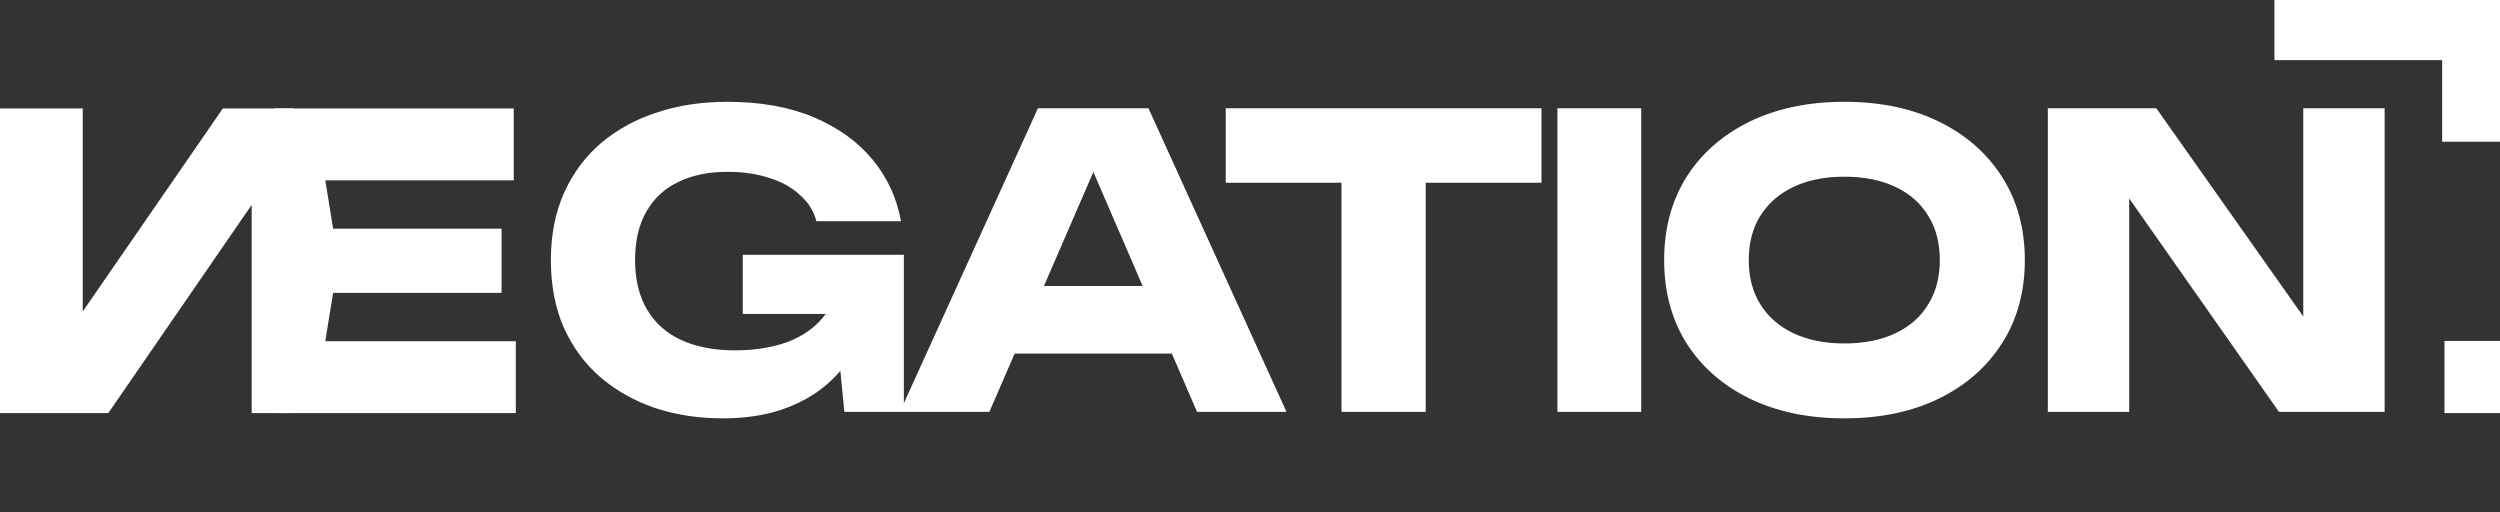
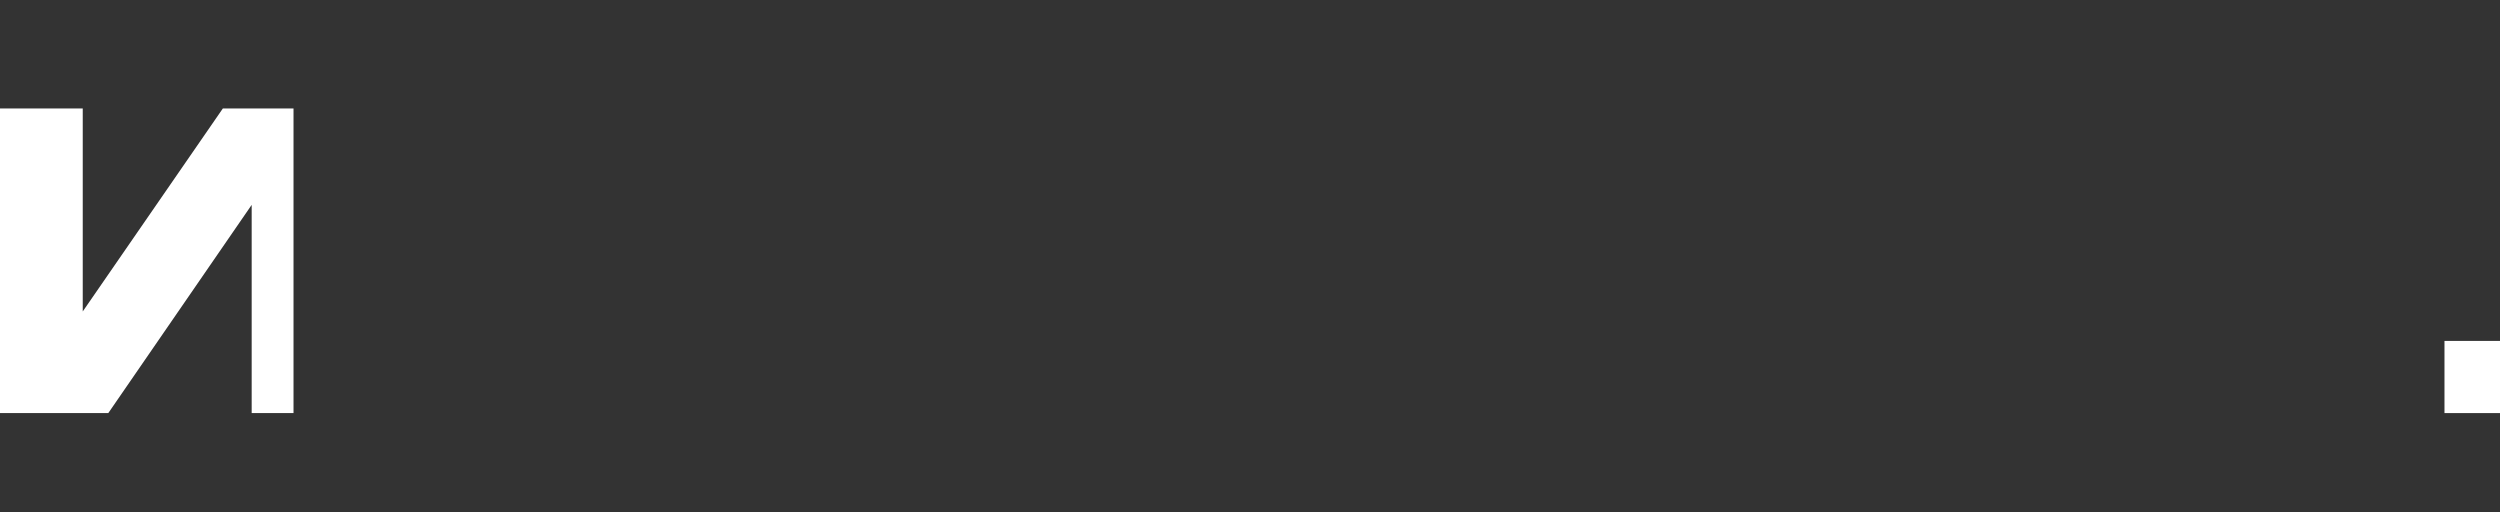
<svg xmlns="http://www.w3.org/2000/svg" width="1200" height="246" viewBox="0 0 1200 246" fill="none">
  <rect x="0" y="0" width="1200" height="246" fill="#333333" stroke="none" />
-   <path d="M240.759 109.767V140.565H133.159V109.767H240.759ZM162.398 125.166L153.042 182.864L135.888 163.762H247.581V198.264H131.25L132.085 125.166L131.791 52.068H246.607V86.57H135.888L153.042 67.468L162.398 125.166Z" fill="white" />
  <path d="M27.046 167.855L39.716 170.584V52.068H-1.999V198.264H51.996L133.476 79.943L120.806 77.214V198.264H140.887V52.068H106.966L27.046 167.855Z" fill="white" />
-   <path d="M1172.24 68.03V10.526L1190.17 28.849H1091.73V0H1200.89V68.03H1172.24Z" fill="white" />
  <path d="M1173.35 163.642H1200.82V198.281H1173.35V163.642Z" fill="white" />
-   <path d="M419.866 134.552C419.477 143.361 417.664 151.781 414.426 159.812C411.317 167.714 406.718 174.773 400.63 180.991C394.671 187.209 387.158 192.066 378.091 195.564C369.153 199.061 358.725 200.81 346.808 200.81C335.408 200.81 324.722 199.191 314.747 195.952C304.773 192.584 295.965 187.662 288.322 181.185C280.809 174.708 274.915 166.742 270.64 157.286C266.495 147.83 264.423 137.013 264.423 124.837C264.423 112.661 266.56 101.844 270.835 92.388C275.109 82.932 281.068 74.966 288.711 68.489C296.483 62.012 305.421 57.154 315.525 53.916C325.758 50.548 336.898 48.864 348.945 48.864C365.007 48.864 378.868 51.325 390.526 56.248C402.184 61.17 411.576 67.906 418.7 76.455C425.825 85.005 430.423 94.914 432.496 106.184H391.886C390.591 101.261 387.935 97.052 383.92 93.554C380.034 89.927 375.111 87.207 369.153 85.393C363.324 83.45 356.652 82.479 349.139 82.479C340.072 82.479 332.235 84.098 325.628 87.336C319.022 90.445 313.905 95.173 310.278 101.521C306.651 107.738 304.838 115.51 304.838 124.837C304.838 134.293 306.781 142.26 310.667 148.736C314.553 155.213 320.058 160.071 327.183 163.309C334.437 166.548 342.922 168.167 352.637 168.167C362.093 168.167 370.448 166.872 377.702 164.281C384.956 161.561 390.72 157.61 394.995 152.428C399.399 147.247 401.925 141.029 402.573 133.775L419.866 134.552ZM356.523 150.68V122.311H433.856V197.701H405.293L399.658 139.993L407.236 150.68H356.523ZM473.731 169.721V137.273H574.186V169.721H473.731ZM551.258 51.973L617.516 197.701H574.575L519.004 69.072H530.662L474.897 197.701H431.955L498.213 51.973H551.258ZM643.925 69.655H684.34V197.701H643.925V69.655ZM588.354 51.973H739.911V87.725H588.354V51.973ZM747.559 51.973H787.78V197.701H747.559V51.973ZM885.258 200.81C868.03 200.81 852.874 197.636 839.791 191.289C826.837 184.942 816.734 176.069 809.48 164.669C802.355 153.27 798.793 139.993 798.793 124.837C798.793 109.681 802.355 96.404 809.48 85.005C816.734 73.606 826.837 64.732 839.791 58.385C852.874 52.038 868.03 48.864 885.258 48.864C902.616 48.864 917.772 52.038 930.725 58.385C943.679 64.732 953.783 73.606 961.037 85.005C968.291 96.404 971.918 109.681 971.918 124.837C971.918 139.993 968.291 153.27 961.037 164.669C953.783 176.069 943.679 184.942 930.725 191.289C917.772 197.636 902.616 200.81 885.258 200.81ZM885.258 164.864C894.714 164.864 902.875 163.245 909.741 160.006C916.606 156.768 921.852 152.169 925.479 146.211C929.236 140.252 931.114 133.127 931.114 124.837C931.114 116.547 929.236 109.422 925.479 103.464C921.852 97.505 916.606 92.906 909.741 89.668C902.875 86.43 894.714 84.81 885.258 84.81C875.932 84.81 867.836 86.43 860.97 89.668C854.105 92.906 848.794 97.505 845.037 103.464C841.281 109.422 839.402 116.547 839.402 124.837C839.402 133.127 841.281 140.252 845.037 146.211C848.794 152.169 854.105 156.768 860.97 160.006C867.836 163.245 875.932 164.864 885.258 164.864ZM1118 169.527L1105.57 172.053V51.973H1144.62V197.701H1093.91L1009.78 77.815L1022.02 75.29V197.701H982.963V51.973H1035.04L1118 169.527Z" fill="white" />
</svg>